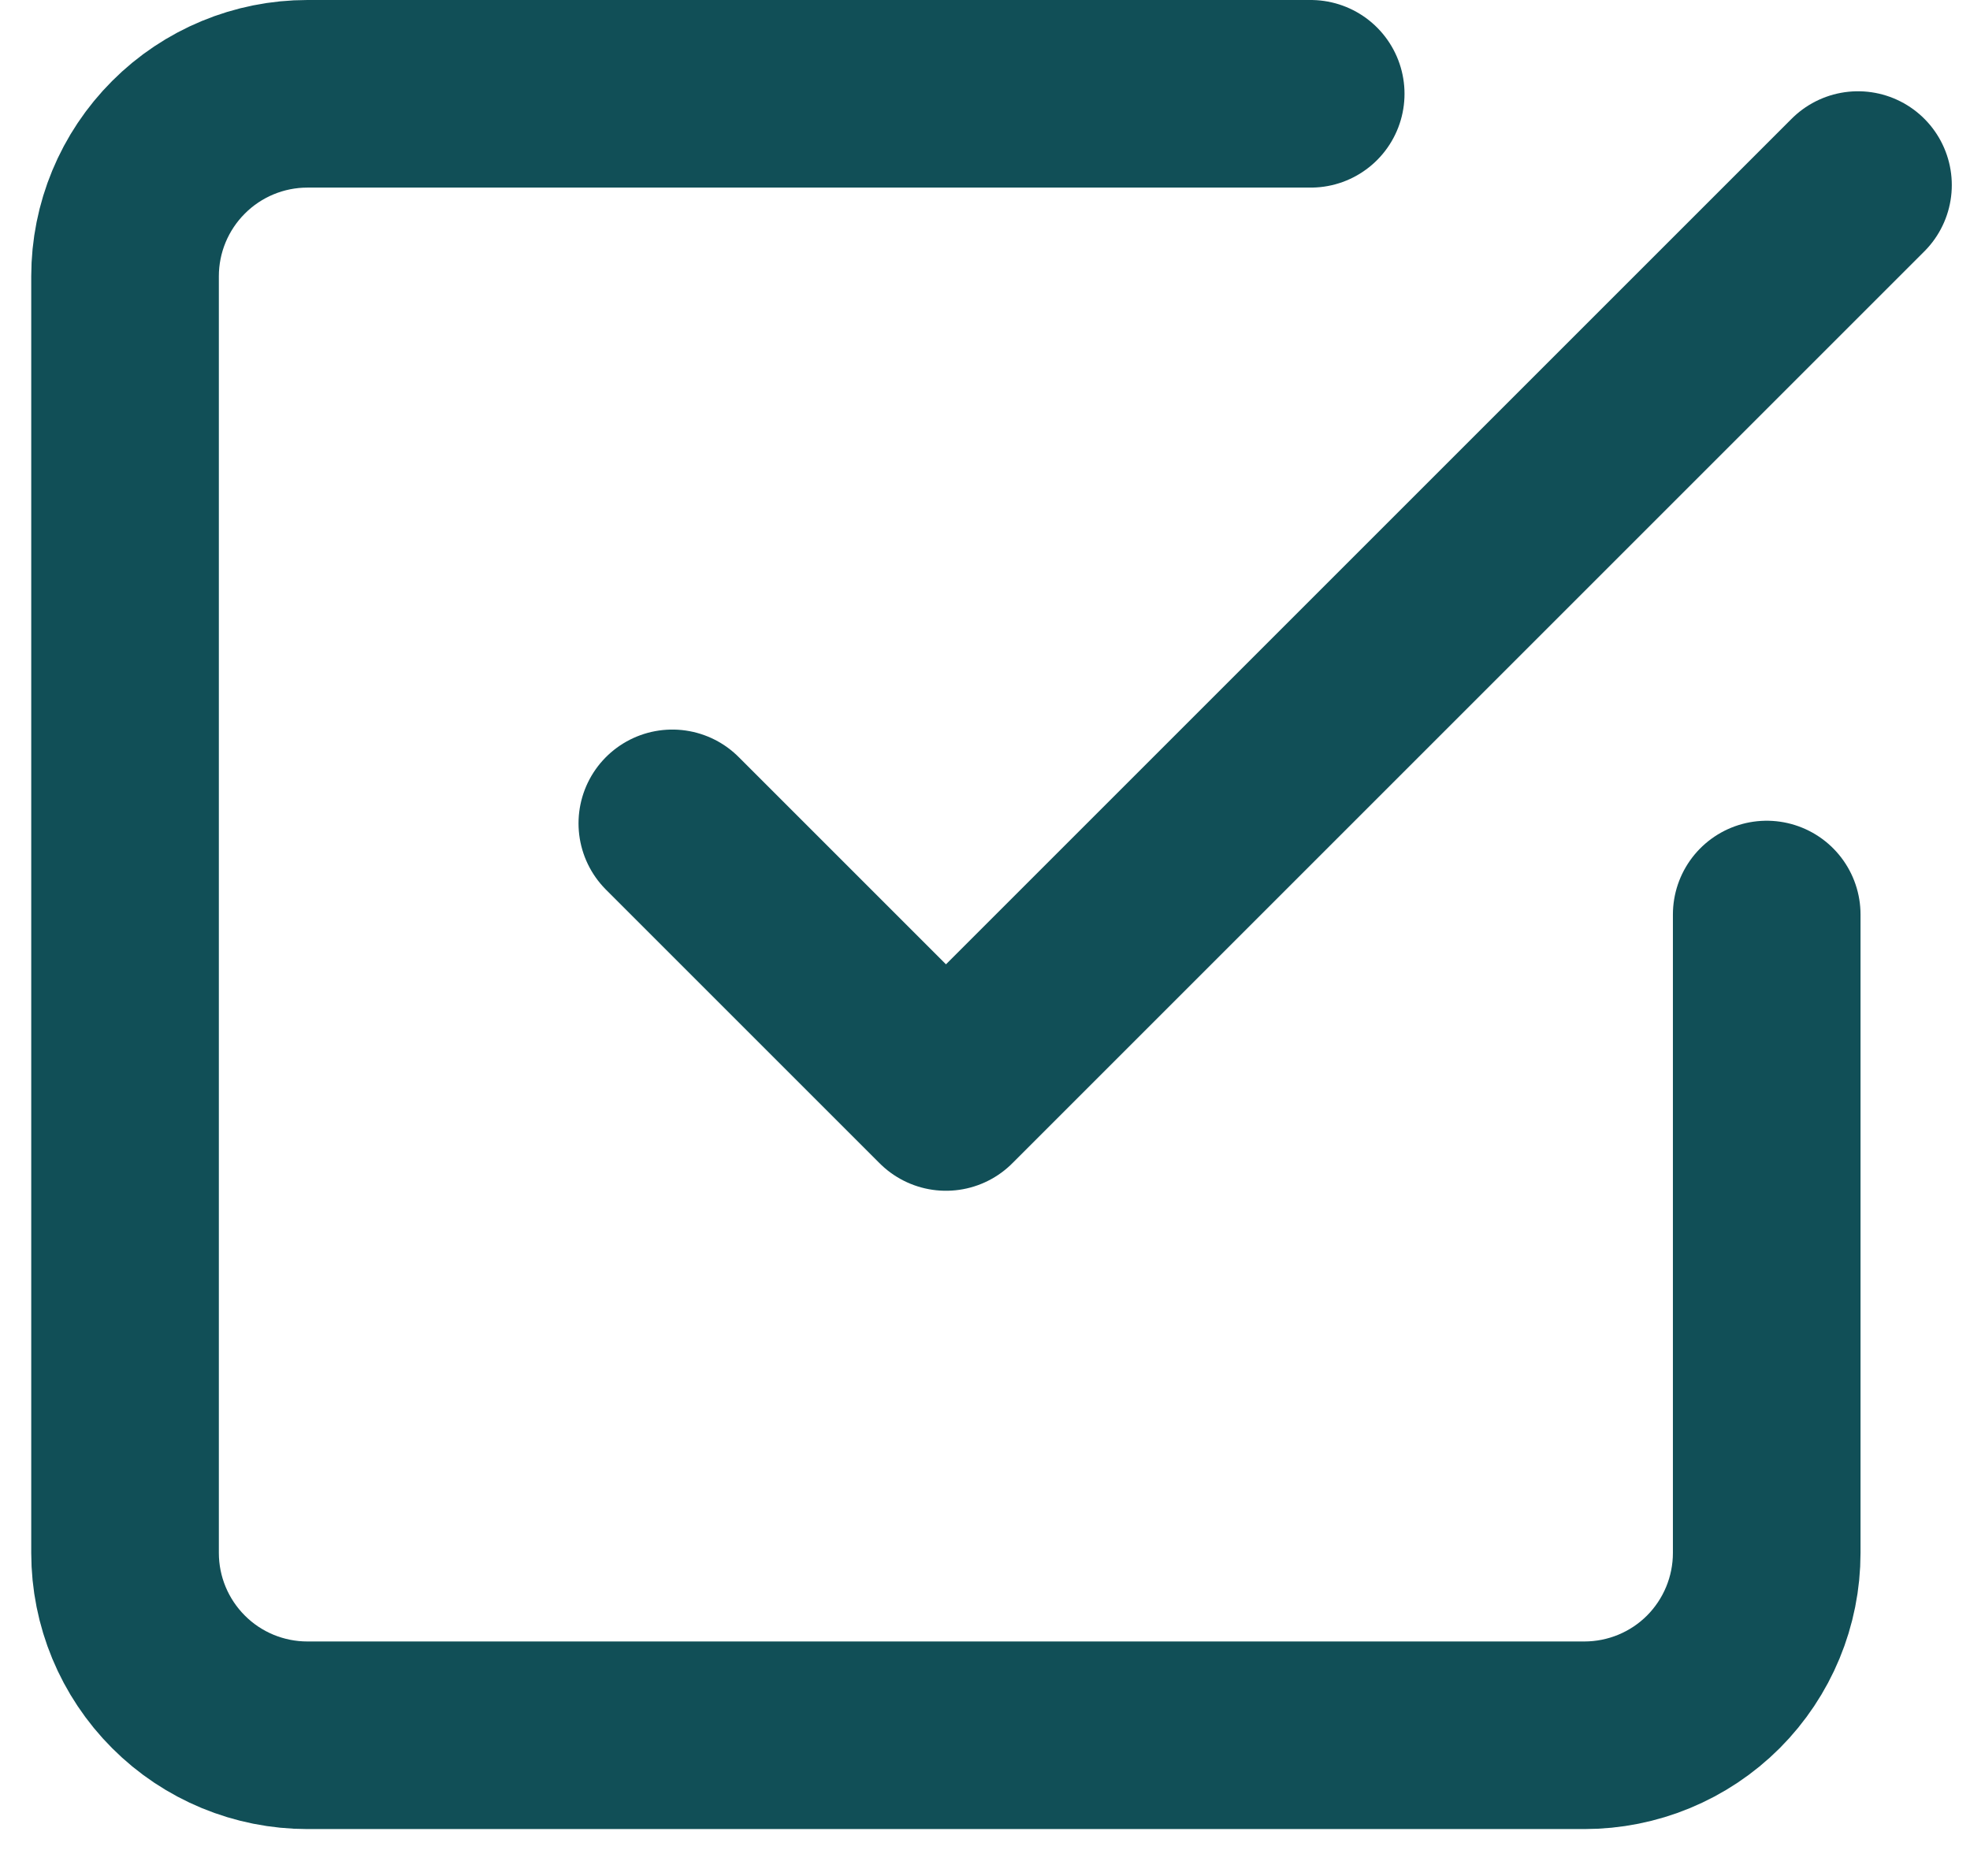
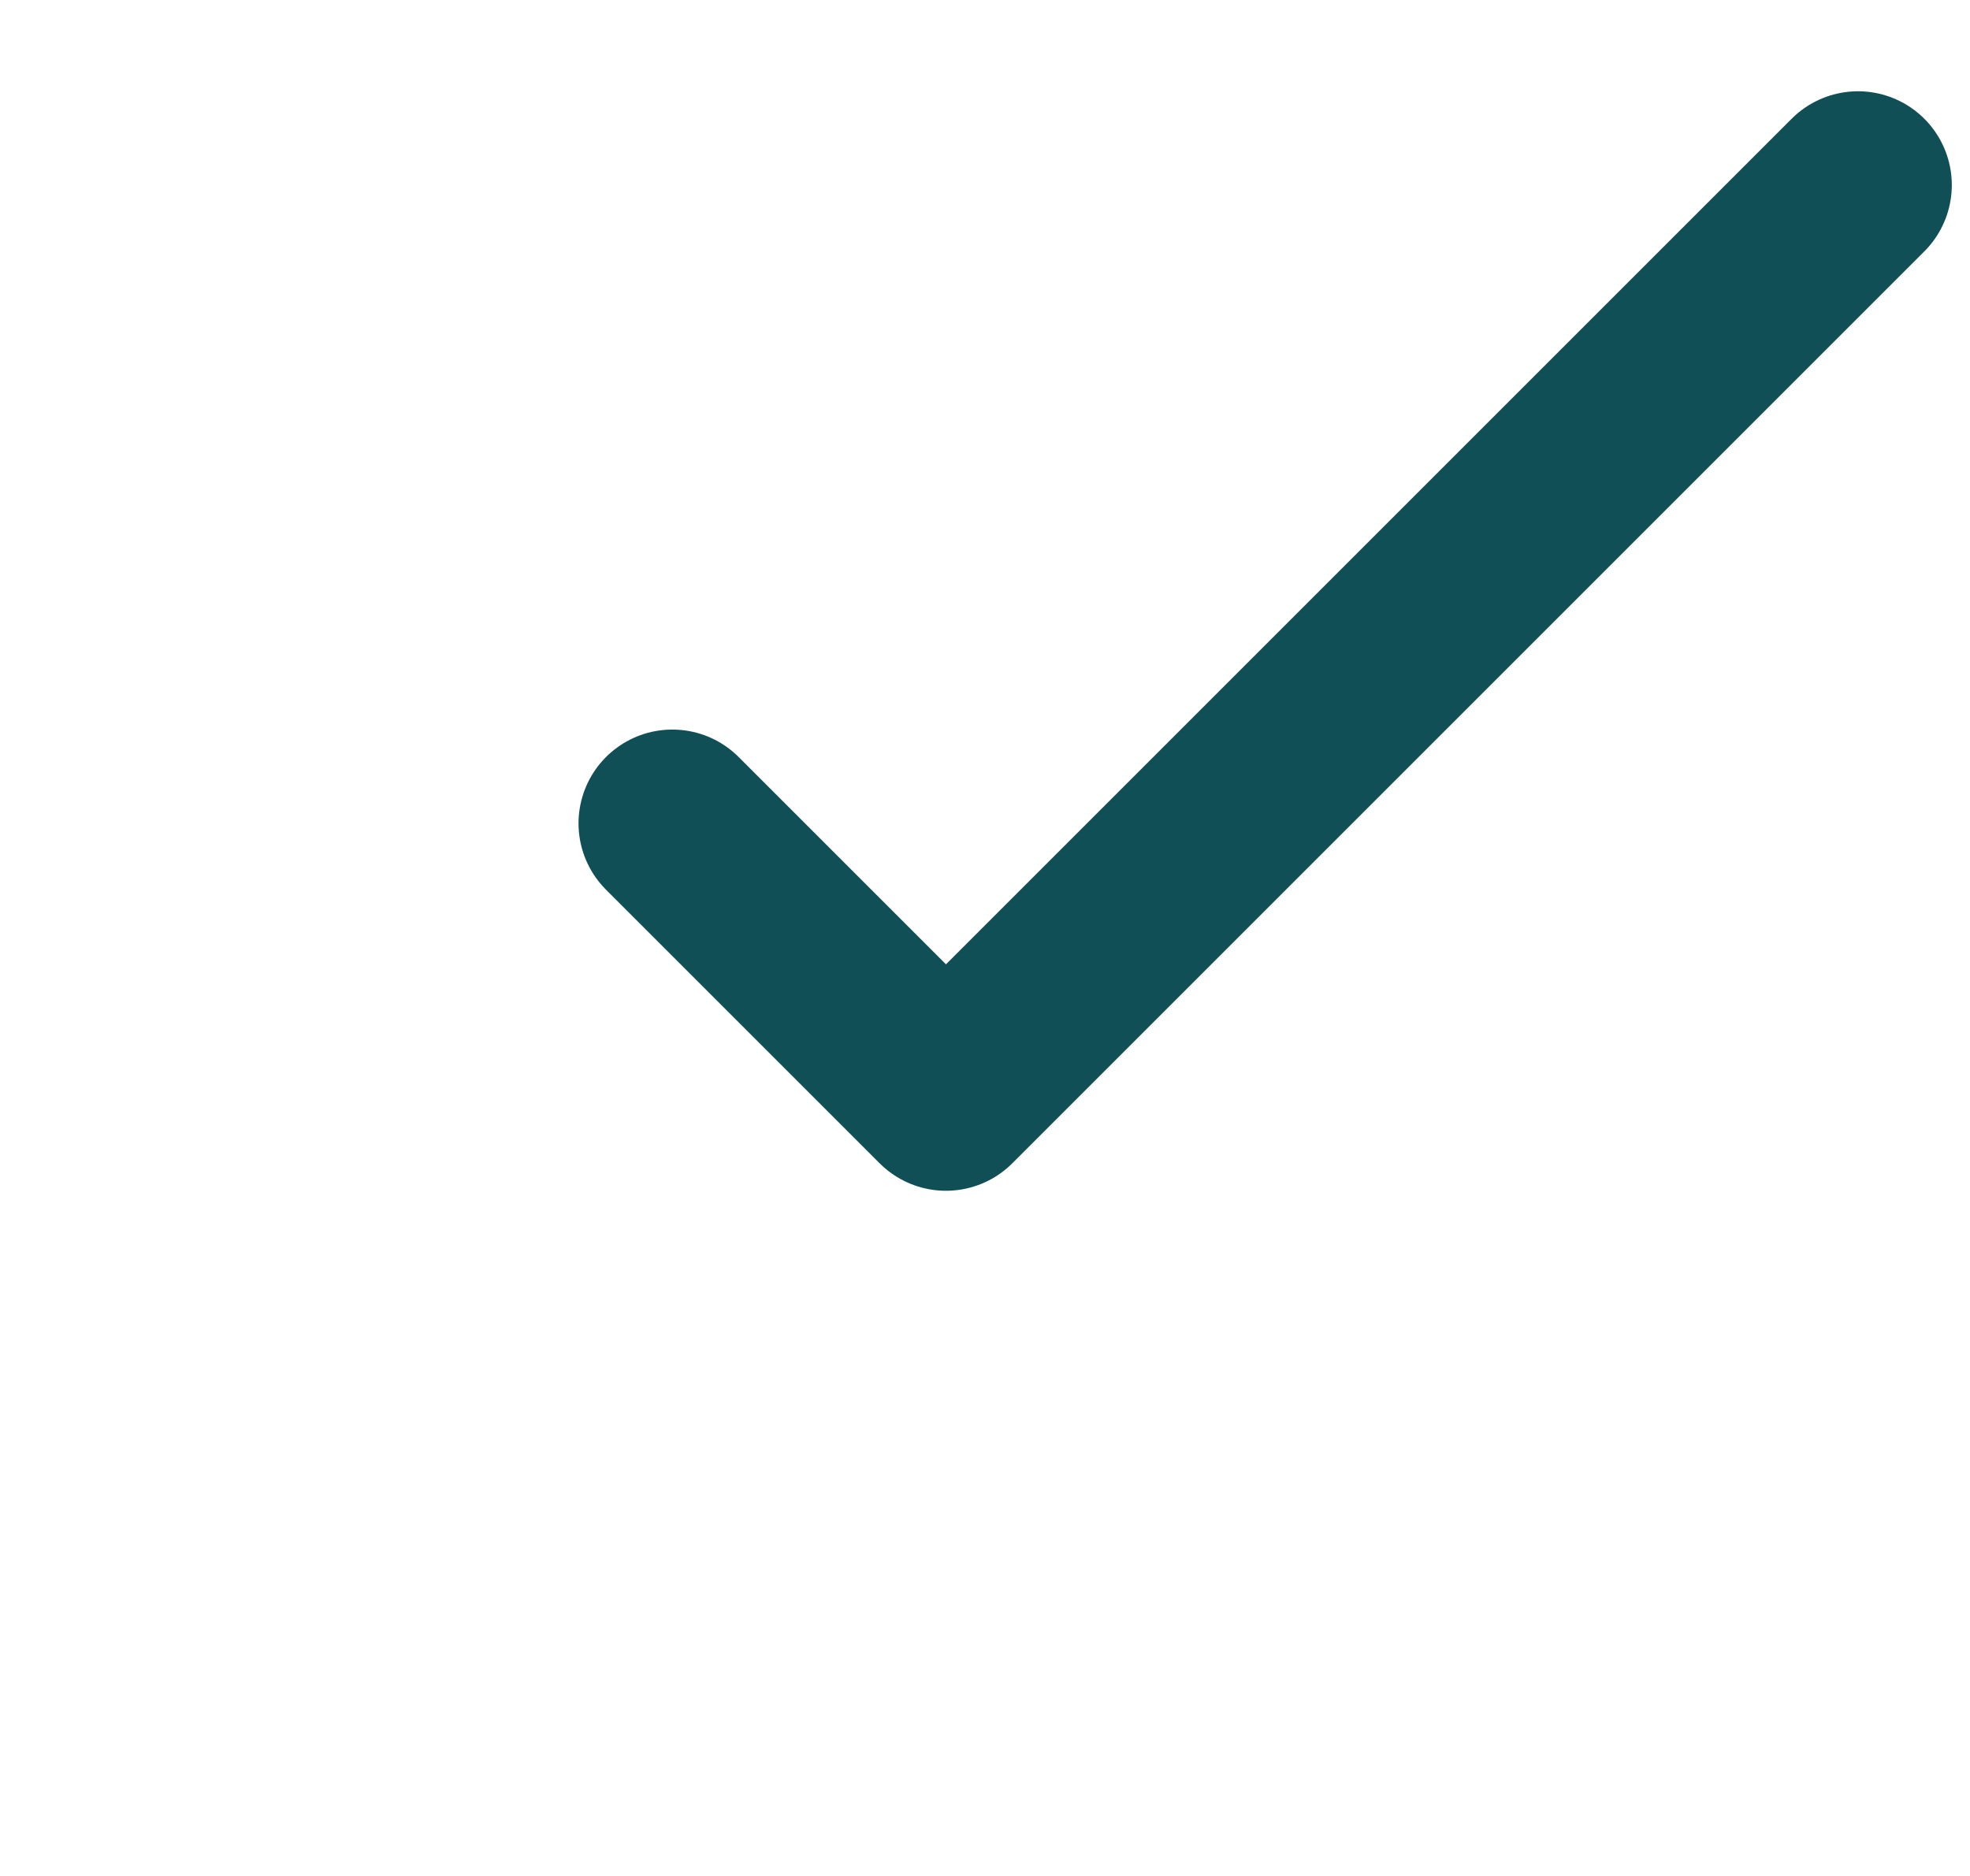
<svg xmlns="http://www.w3.org/2000/svg" width="21" height="20" viewBox="0 0 21 20" fill="none">
  <path d="M7.167 8.778L10.084 11.695L19.806 1.973" stroke="#114F57" stroke-width="2" stroke-linecap="round" stroke-linejoin="round" />
-   <path d="M18.833 9.75V16.556C18.833 17.072 18.628 17.566 18.264 17.931C17.899 18.296 17.404 18.5 16.889 18.5H3.277C2.762 18.5 2.267 18.296 1.903 17.931C1.538 17.566 1.333 17.072 1.333 16.556V2.945C1.333 2.429 1.538 1.935 1.903 1.57C2.267 1.205 2.762 1 3.277 1H13.972" stroke="#114F57" stroke-width="2" stroke-linecap="round" stroke-linejoin="round" />
</svg>